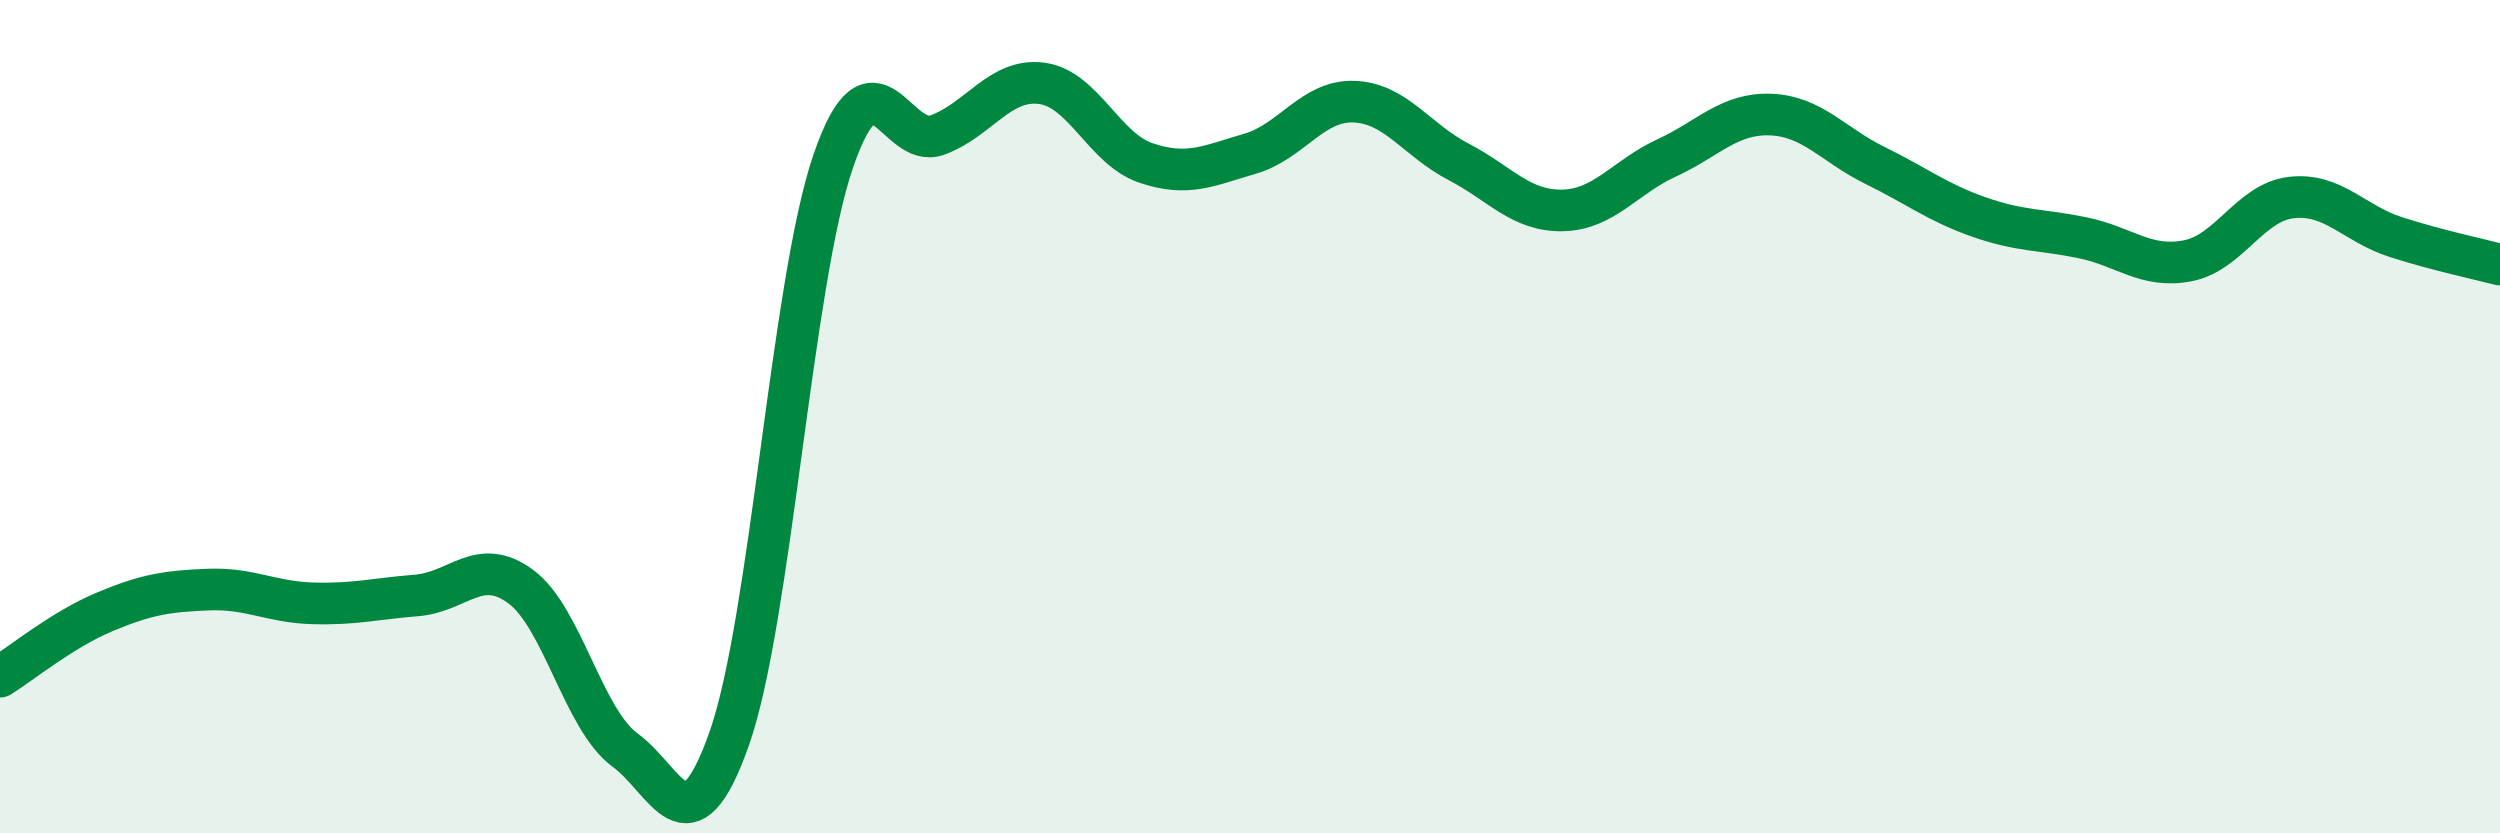
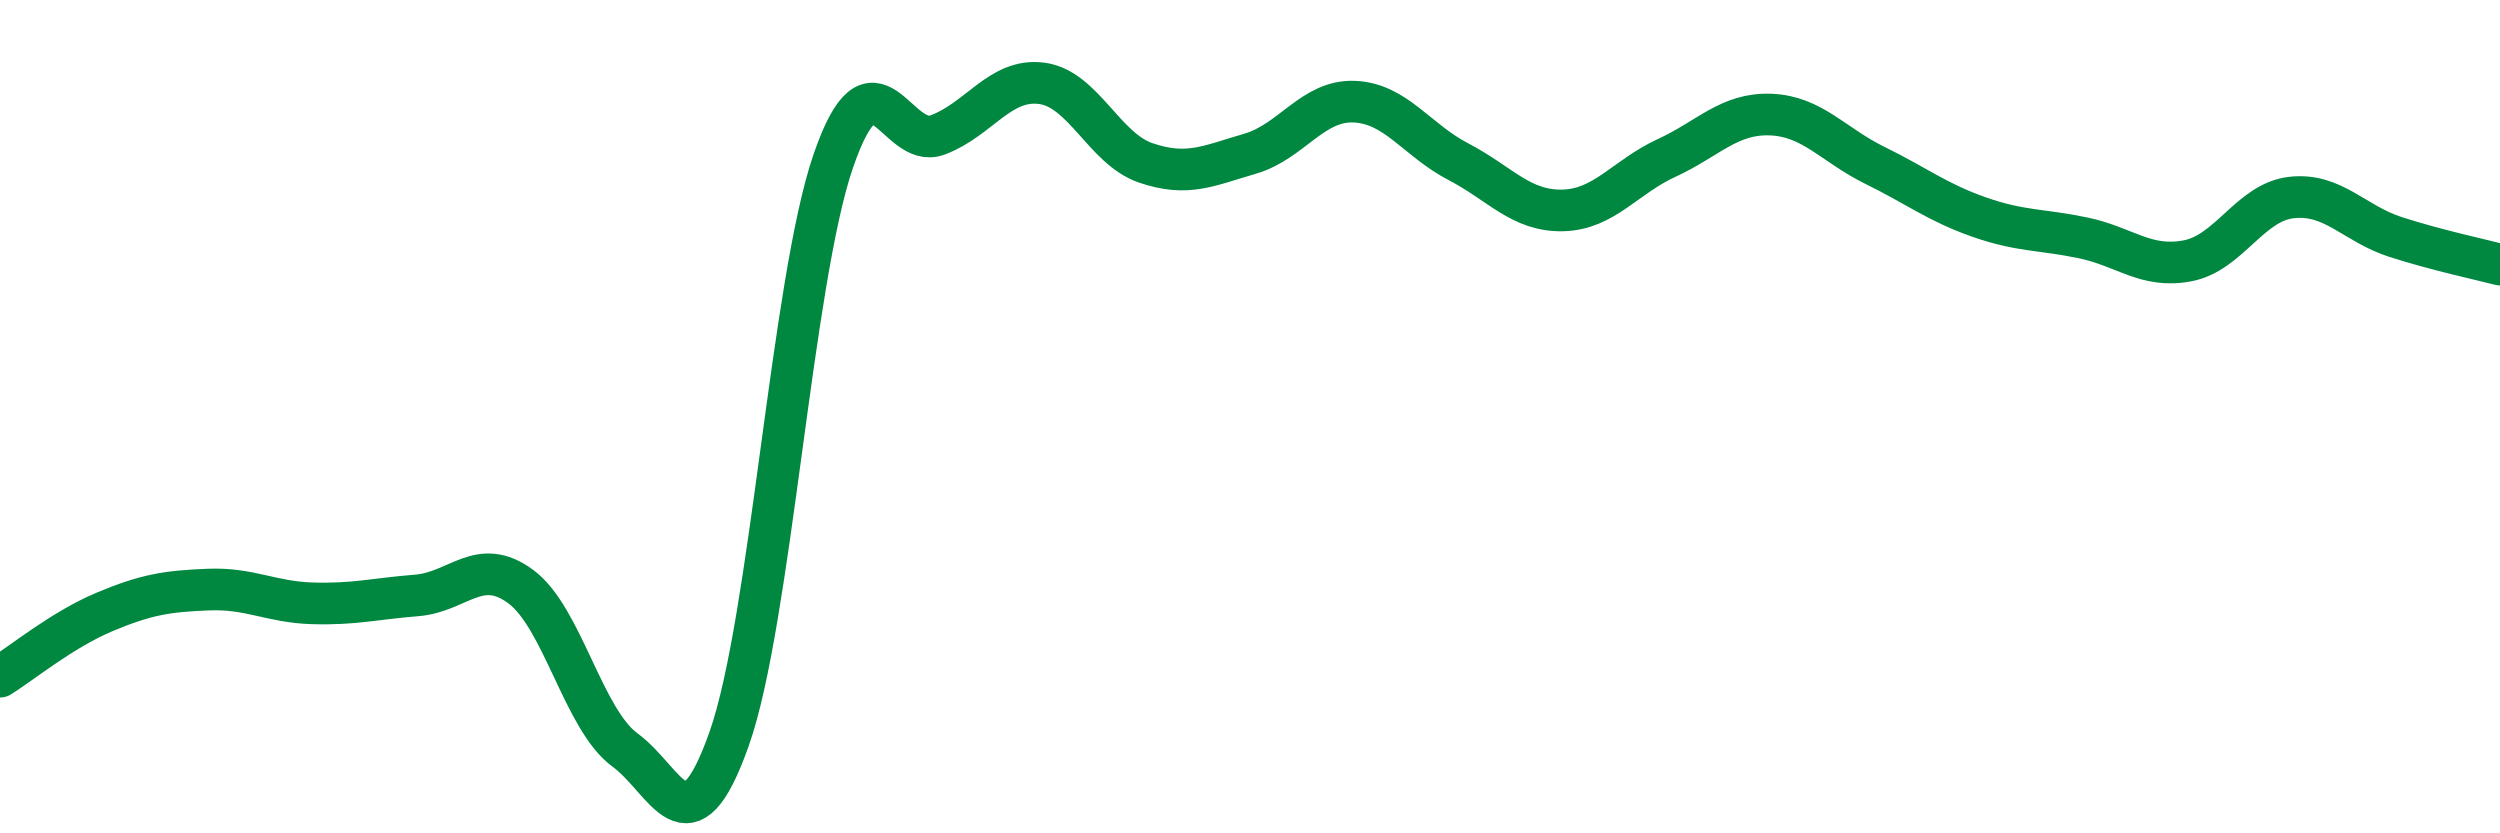
<svg xmlns="http://www.w3.org/2000/svg" width="60" height="20" viewBox="0 0 60 20">
-   <path d="M 0,16.24 C 0.5,15.93 1.5,15.11 2.5,14.69 C 3.5,14.27 4,14.19 5,14.15 C 6,14.11 6.5,14.45 7.5,14.48 C 8.5,14.51 9,14.37 10,14.29 C 11,14.21 11.5,13.34 12.5,14.08 C 13.5,14.82 14,17.27 15,18 C 16,18.73 16.5,20.56 17.5,17.73 C 18.5,14.9 19,6.76 20,3.86 C 21,0.96 21.5,3.61 22.5,3.24 C 23.5,2.87 24,1.87 25,2 C 26,2.13 26.5,3.57 27.5,3.91 C 28.5,4.25 29,3.98 30,3.69 C 31,3.4 31.5,2.4 32.5,2.44 C 33.5,2.48 34,3.36 35,3.88 C 36,4.4 36.5,5.07 37.5,5.05 C 38.5,5.03 39,4.25 40,3.79 C 41,3.33 41.5,2.71 42.5,2.75 C 43.5,2.79 44,3.48 45,3.97 C 46,4.46 46.5,4.86 47.5,5.21 C 48.5,5.56 49,5.5 50,5.71 C 51,5.92 51.5,6.45 52.5,6.26 C 53.5,6.07 54,4.85 55,4.74 C 56,4.63 56.5,5.37 57.5,5.69 C 58.5,6.01 59.5,6.22 60,6.35L60 20L0 20Z" fill="#008740" opacity="0.1" stroke-linecap="round" stroke-linejoin="round" />
  <path d="M 0,16.24 C 0.5,15.93 1.5,15.11 2.5,14.69 C 3.5,14.27 4,14.19 5,14.15 C 6,14.11 6.5,14.45 7.5,14.48 C 8.5,14.51 9,14.37 10,14.29 C 11,14.21 11.5,13.34 12.5,14.08 C 13.5,14.82 14,17.27 15,18 C 16,18.73 16.5,20.56 17.5,17.73 C 18.5,14.9 19,6.76 20,3.86 C 21,0.96 21.5,3.61 22.5,3.24 C 23.5,2.87 24,1.87 25,2 C 26,2.13 26.5,3.57 27.5,3.91 C 28.5,4.25 29,3.98 30,3.69 C 31,3.4 31.5,2.4 32.5,2.44 C 33.5,2.48 34,3.36 35,3.88 C 36,4.4 36.5,5.07 37.5,5.05 C 38.5,5.03 39,4.25 40,3.79 C 41,3.33 41.5,2.71 42.5,2.75 C 43.5,2.79 44,3.48 45,3.97 C 46,4.46 46.5,4.86 47.5,5.21 C 48.5,5.56 49,5.5 50,5.71 C 51,5.92 51.5,6.45 52.5,6.26 C 53.5,6.07 54,4.85 55,4.74 C 56,4.63 56.5,5.37 57.5,5.69 C 58.5,6.01 59.5,6.22 60,6.35" stroke="#008740" stroke-width="1" fill="none" stroke-linecap="round" stroke-linejoin="round" />
</svg>